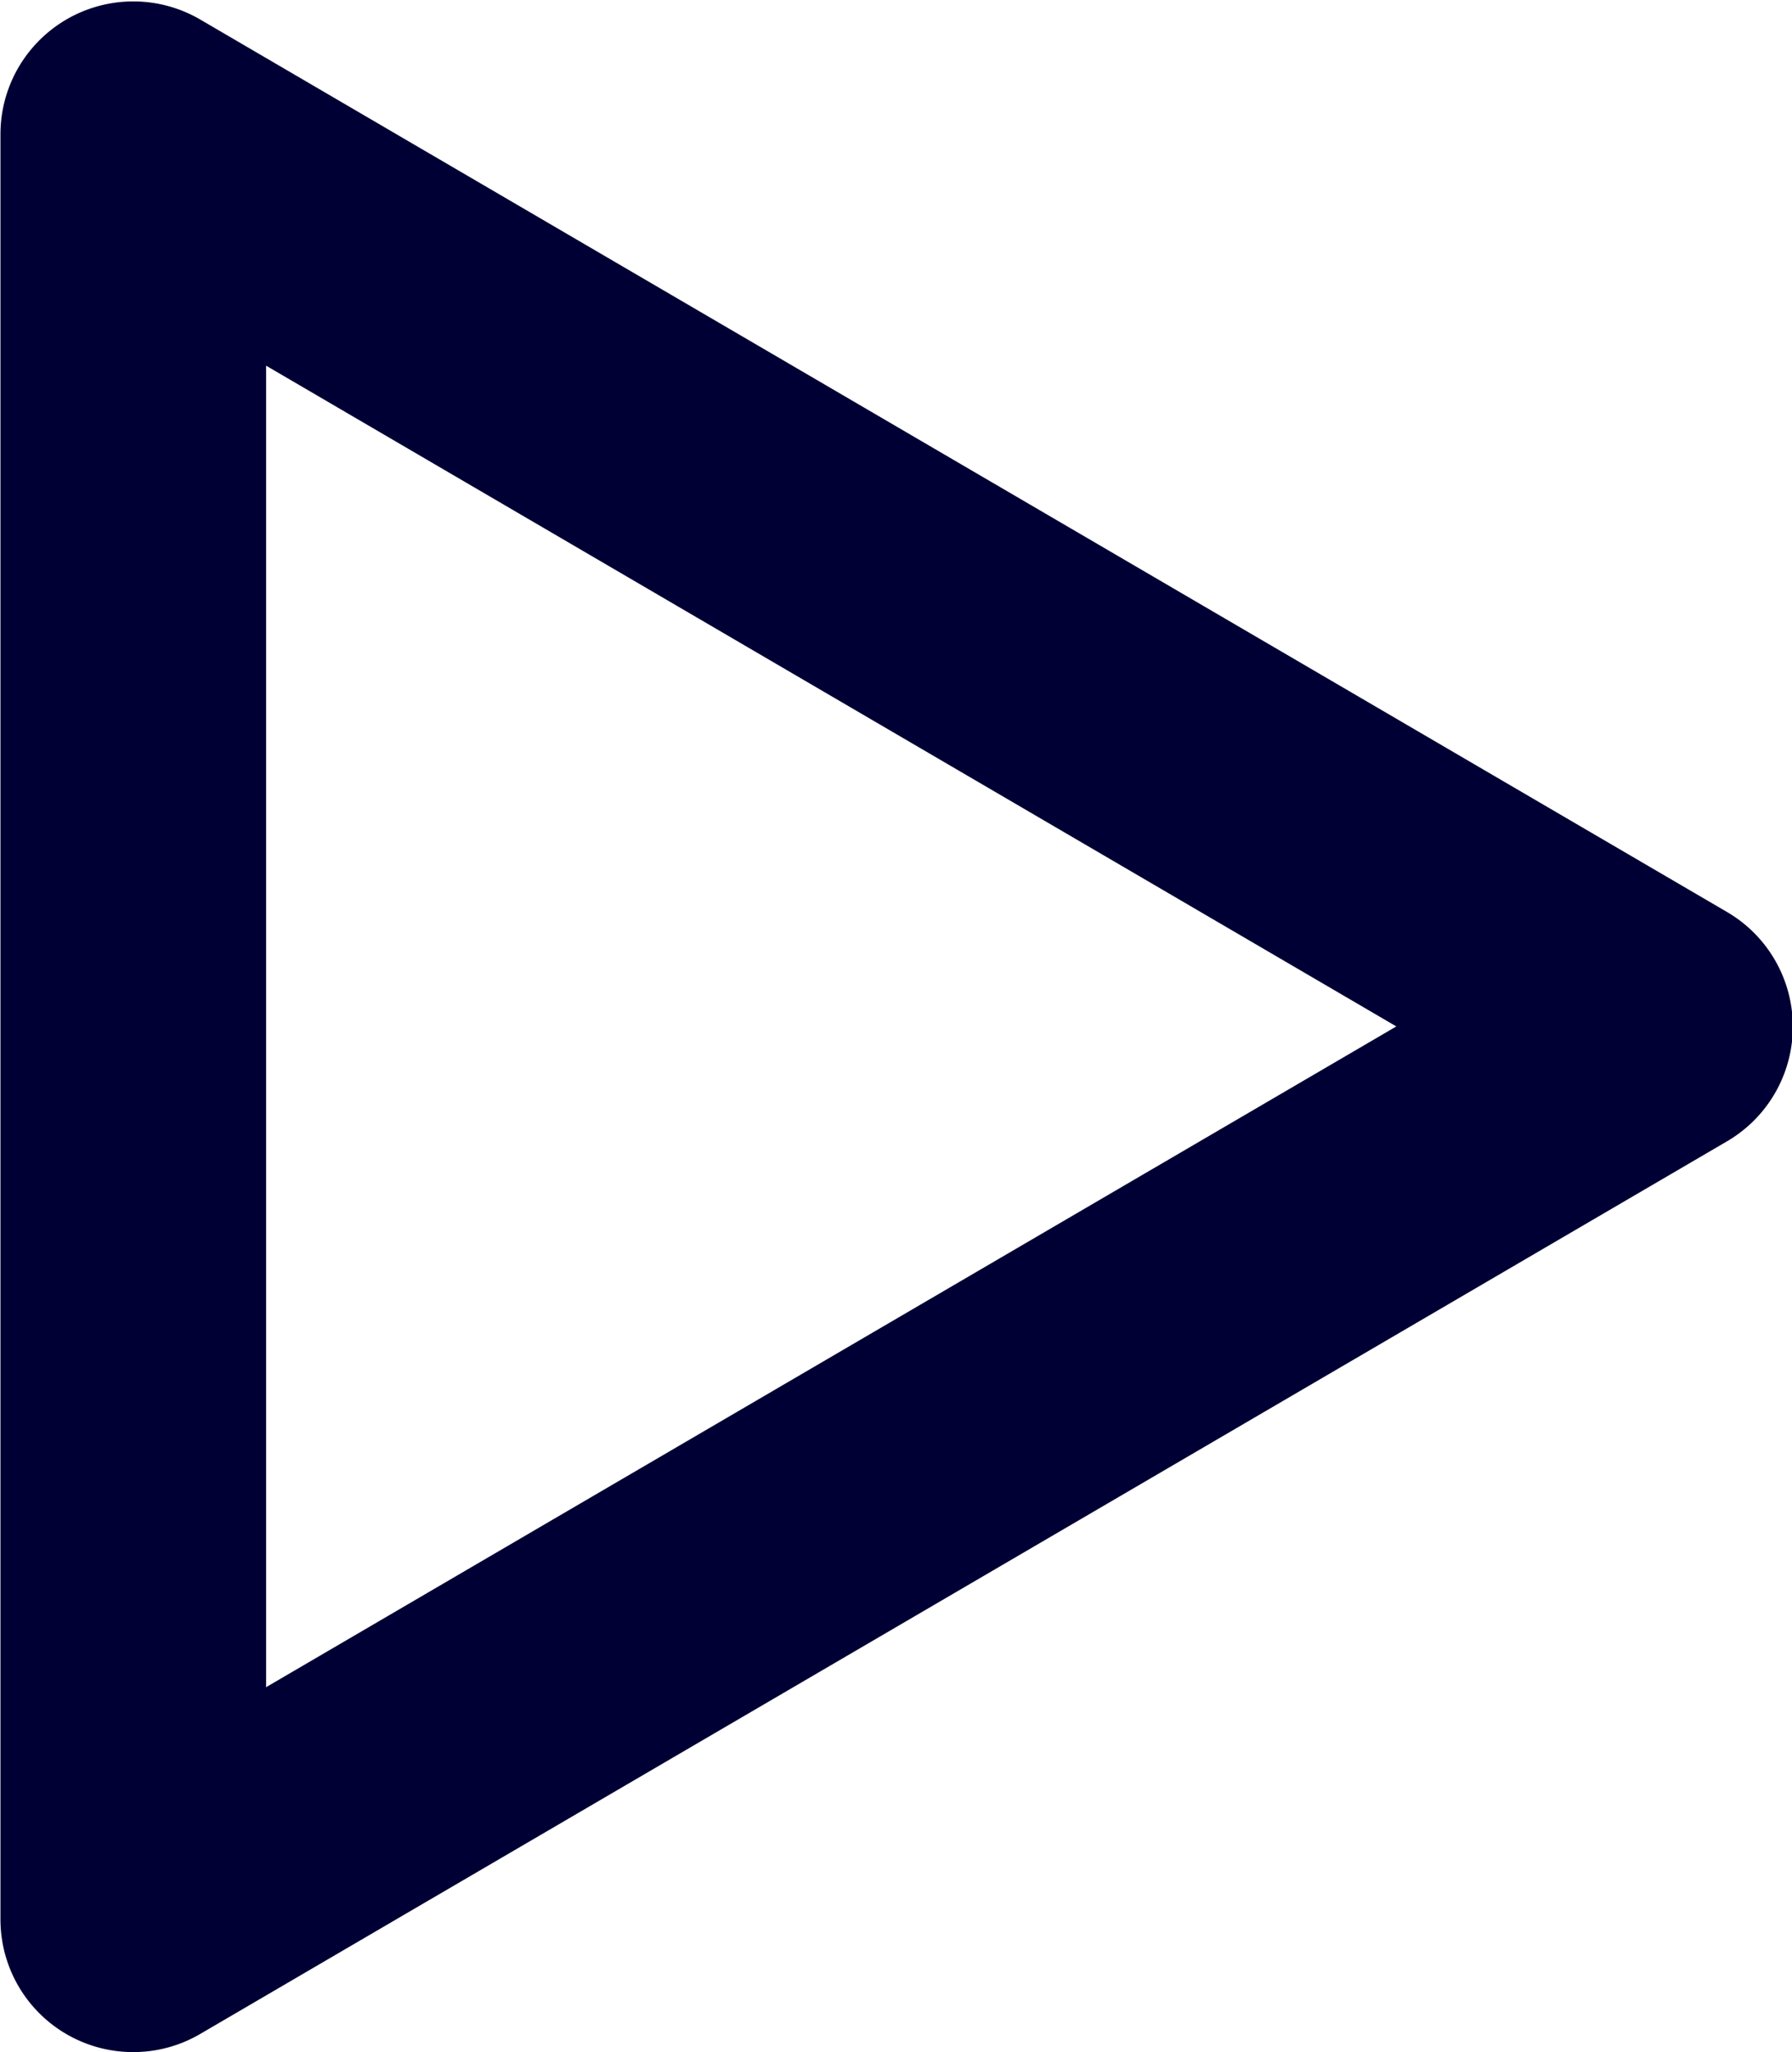
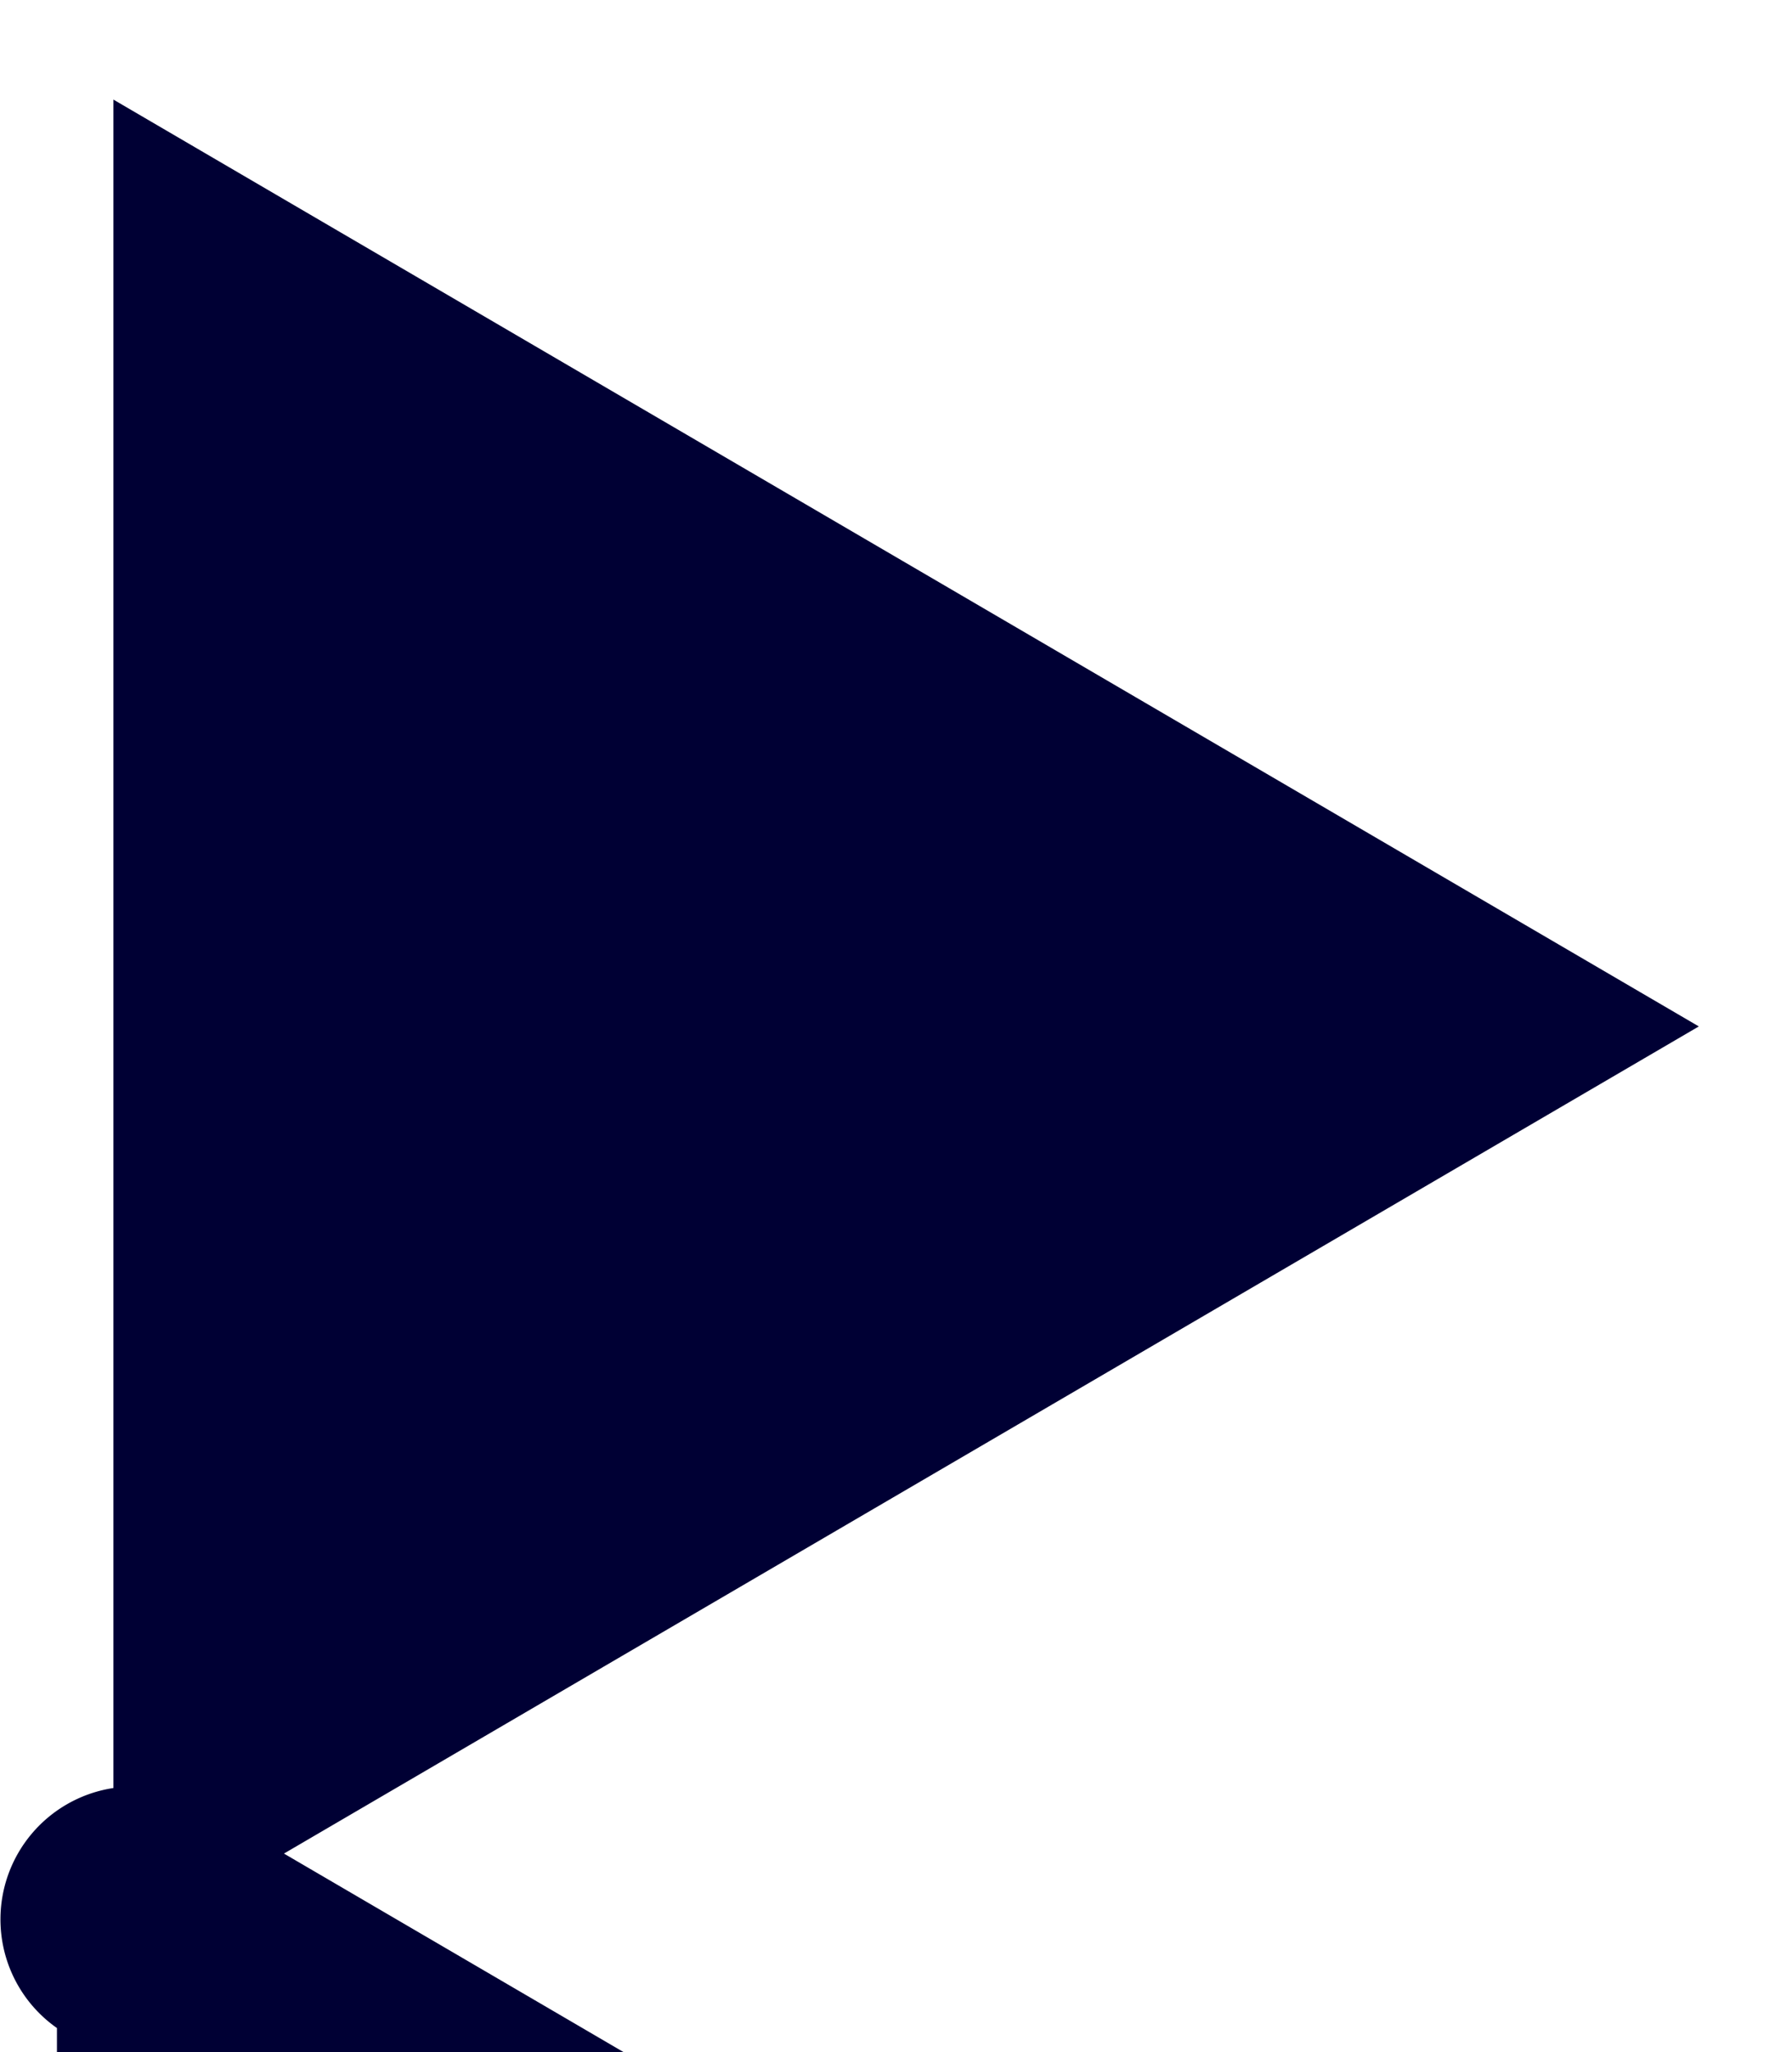
<svg xmlns="http://www.w3.org/2000/svg" width="11.738" height="13.443" viewBox="0 0 11.738 13.443">
  <g>
-     <path fill="#000034" stroke="#000034" d="M2022.3 2417.485a.369.369 0 0 1-.37-.37v-11.694a.37.37 0 0 1 .557-.319l10 5.846a.37.37 0 0 1 0 .639l-10 5.847a.367.367 0 0 1-.187.051zm.37-11.419v10.4l8.894-5.2z" transform="translate(.5 .509) translate(-2021.927 -2405.051)" />
+     <path fill="#000034" stroke="#000034" d="M2022.3 2417.485a.369.369 0 0 1-.37-.37a.37.37 0 0 1 .557-.319l10 5.846a.37.37 0 0 1 0 .639l-10 5.847a.367.367 0 0 1-.187.051zm.37-11.419v10.4l8.894-5.2z" transform="translate(.5 .509) translate(-2021.927 -2405.051)" />
  </g>
</svg>